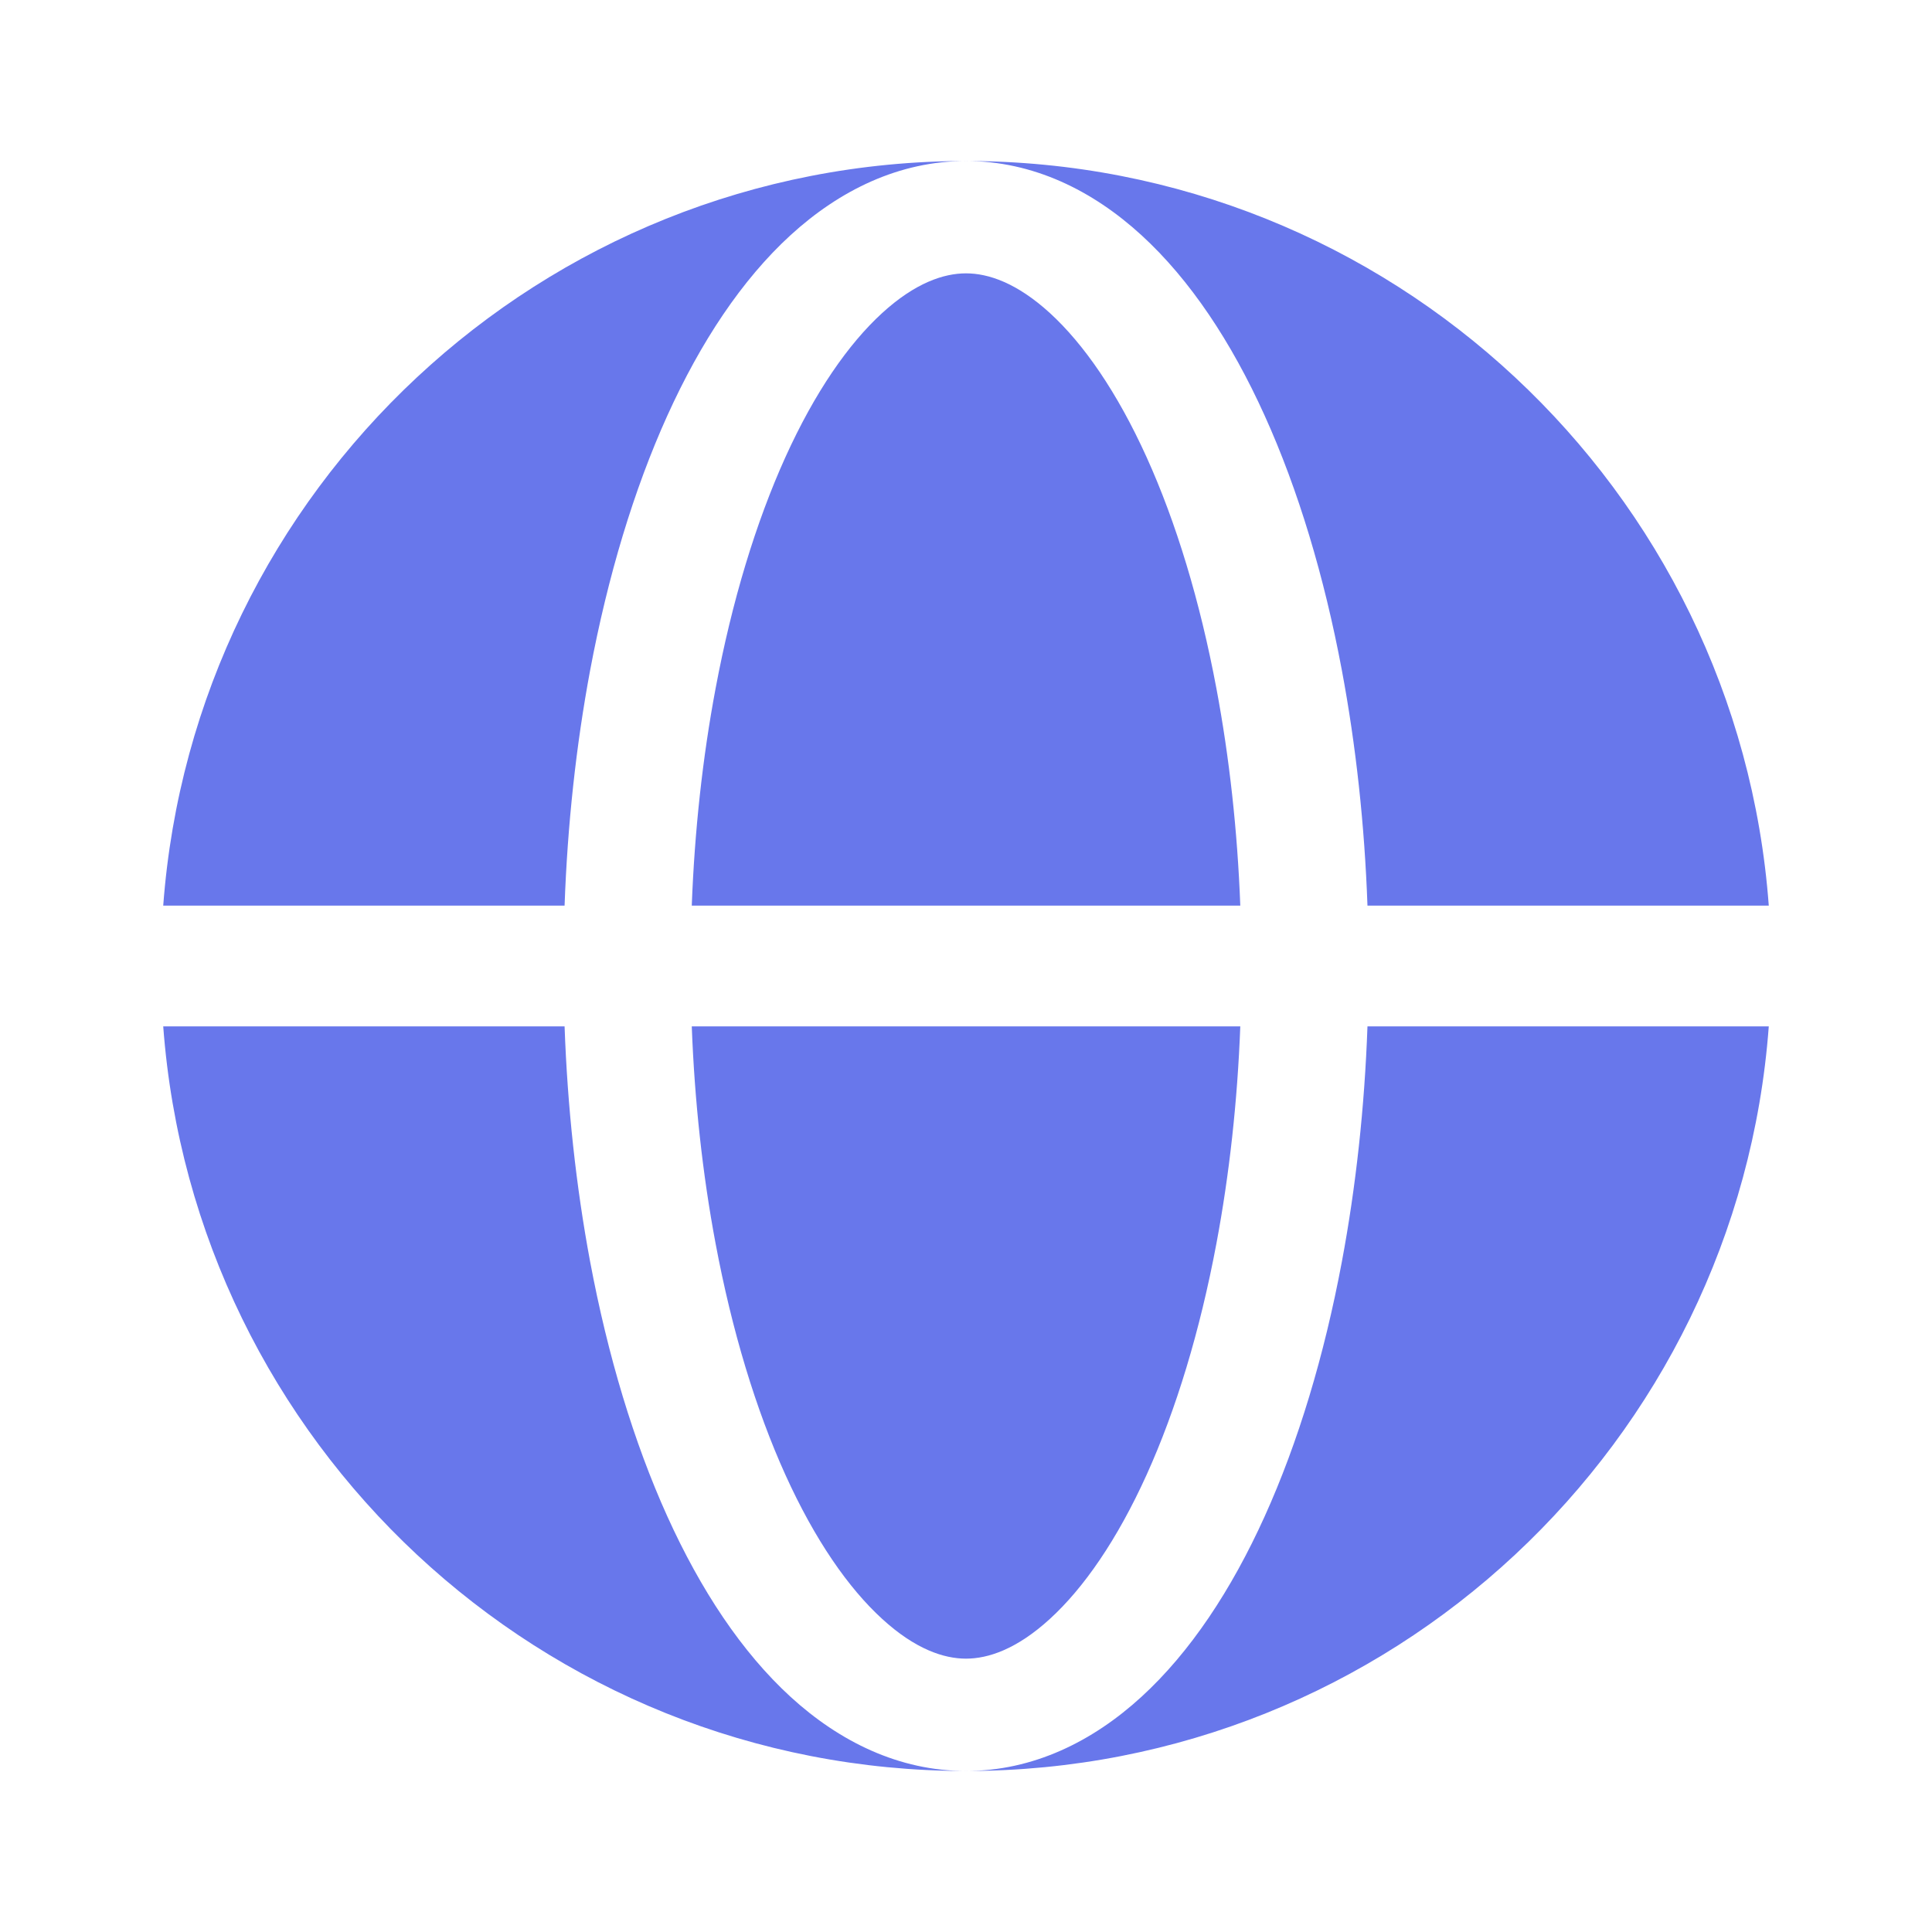
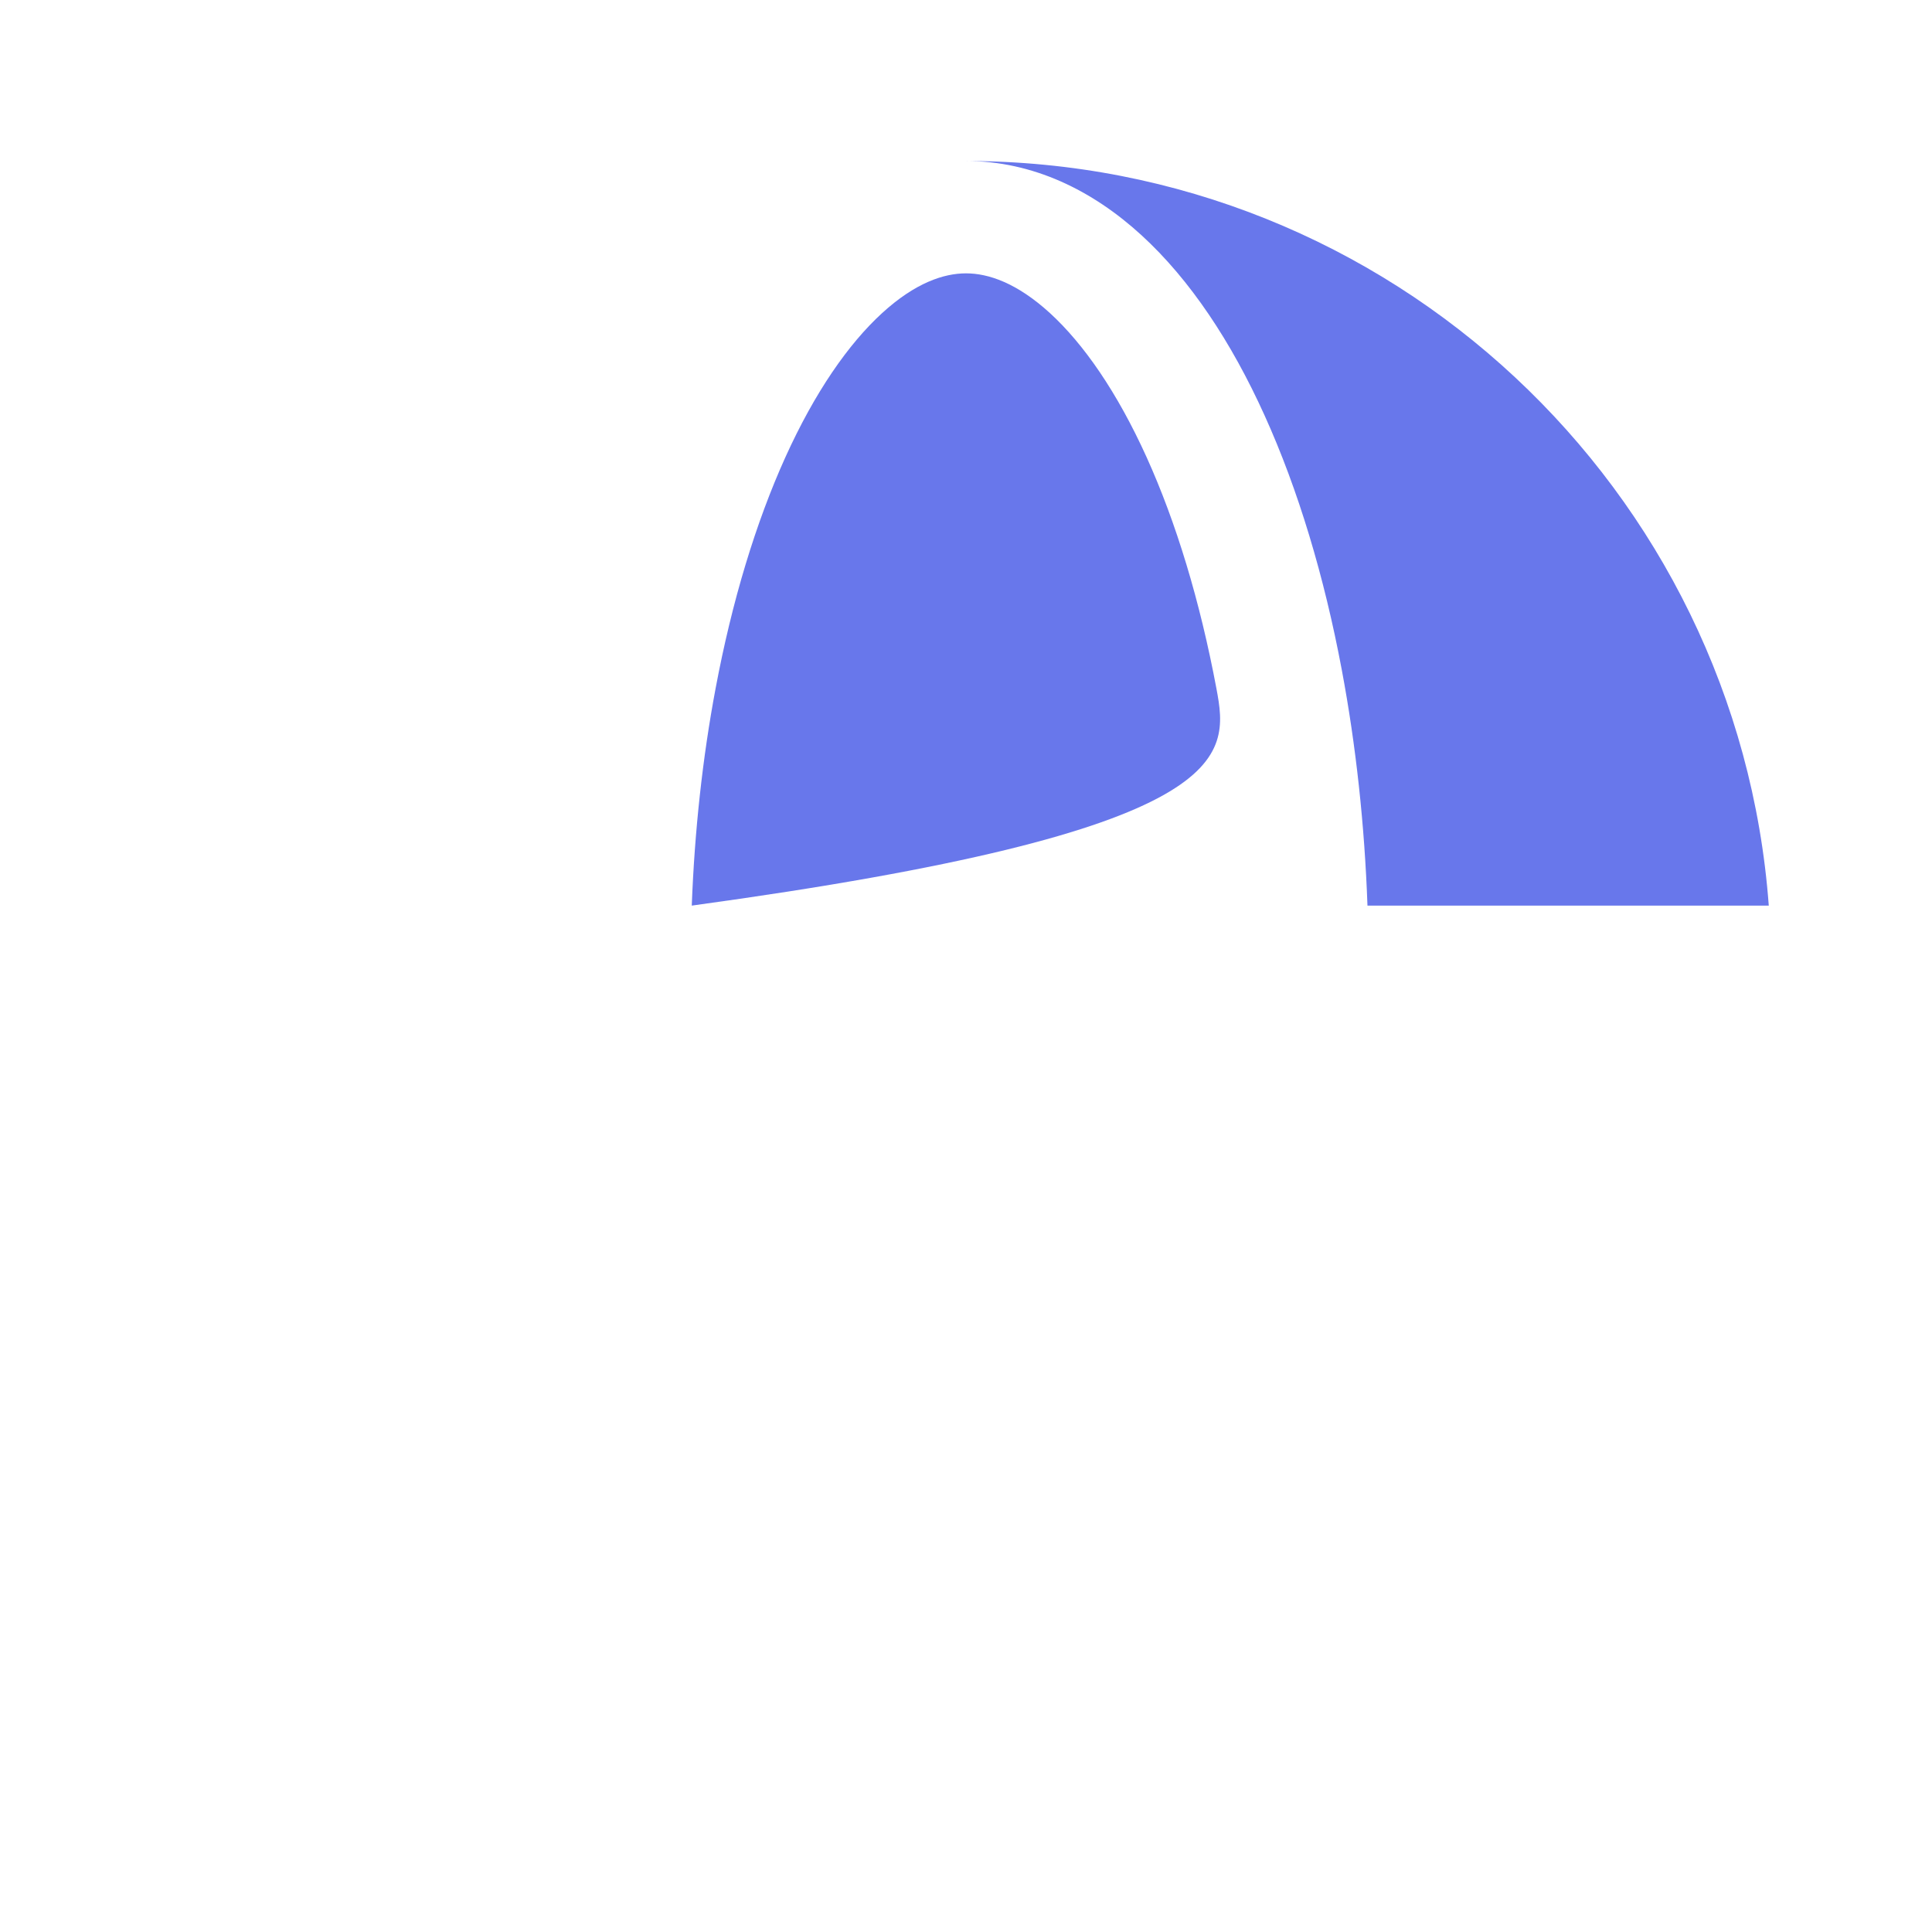
<svg xmlns="http://www.w3.org/2000/svg" width="35" height="35" viewBox="0 0 35 35" fill="none">
-   <path fill-rule="evenodd" clip-rule="evenodd" d="M2.957 16.406C3.517 8.863 9.814 2.917 17.5 2.917C16.288 2.917 15.21 3.448 14.322 4.26C13.439 5.068 12.693 6.196 12.089 7.53C11.482 8.871 11.011 10.44 10.691 12.142C10.436 13.507 10.28 14.946 10.228 16.406H2.957ZM2.957 18.594H10.228C10.28 20.054 10.436 21.493 10.691 22.858C11.011 24.56 11.482 26.129 12.089 27.47C12.693 28.804 13.439 29.932 14.322 30.74C15.21 31.552 16.288 32.083 17.5 32.083C9.814 32.083 3.517 26.137 2.957 18.594Z" fill="#6877EB" />
-   <path d="M17.5 4.952C17.099 4.952 16.581 5.122 15.979 5.673C15.372 6.229 14.764 7.099 14.227 8.285C13.694 9.463 13.261 10.886 12.963 12.475C12.728 13.726 12.583 15.053 12.532 16.406H22.469C22.418 15.053 22.272 13.726 22.037 12.475C21.739 10.886 21.306 9.463 20.773 8.285C20.236 7.099 19.629 6.229 19.022 5.673C18.419 5.122 17.901 4.952 17.5 4.952Z" fill="#6877EB" />
-   <path d="M12.963 22.525C13.261 24.114 13.694 25.537 14.227 26.715C14.764 27.901 15.372 28.771 15.979 29.326C16.581 29.878 17.099 30.048 17.5 30.048C17.901 30.048 18.419 29.878 19.022 29.326C19.629 28.771 20.236 27.901 20.773 26.715C21.306 25.537 21.739 24.114 22.037 22.525C22.272 21.273 22.418 19.947 22.469 18.594H12.532C12.583 19.947 12.728 21.273 12.963 22.525Z" fill="#6877EB" />
+   <path d="M17.5 4.952C17.099 4.952 16.581 5.122 15.979 5.673C15.372 6.229 14.764 7.099 14.227 8.285C13.694 9.463 13.261 10.886 12.963 12.475C12.728 13.726 12.583 15.053 12.532 16.406C22.418 15.053 22.272 13.726 22.037 12.475C21.739 10.886 21.306 9.463 20.773 8.285C20.236 7.099 19.629 6.229 19.022 5.673C18.419 5.122 17.901 4.952 17.5 4.952Z" fill="#6877EB" />
  <path d="M17.5 2.917C18.712 2.917 19.791 3.448 20.678 4.26C21.561 5.068 22.308 6.196 22.911 7.53C23.518 8.871 23.99 10.44 24.309 12.142C24.565 13.507 24.721 14.946 24.773 16.406H32.043C31.484 8.863 25.186 2.917 17.5 2.917Z" fill="#6877EB" />
-   <path d="M24.309 22.858C23.99 24.56 23.518 26.129 22.911 27.47C22.308 28.804 21.561 29.932 20.678 30.74C19.791 31.552 18.712 32.083 17.5 32.083C25.186 32.083 31.484 26.137 32.043 18.594H24.773C24.721 20.054 24.565 21.493 24.309 22.858Z" fill="#6877EB" />
</svg>